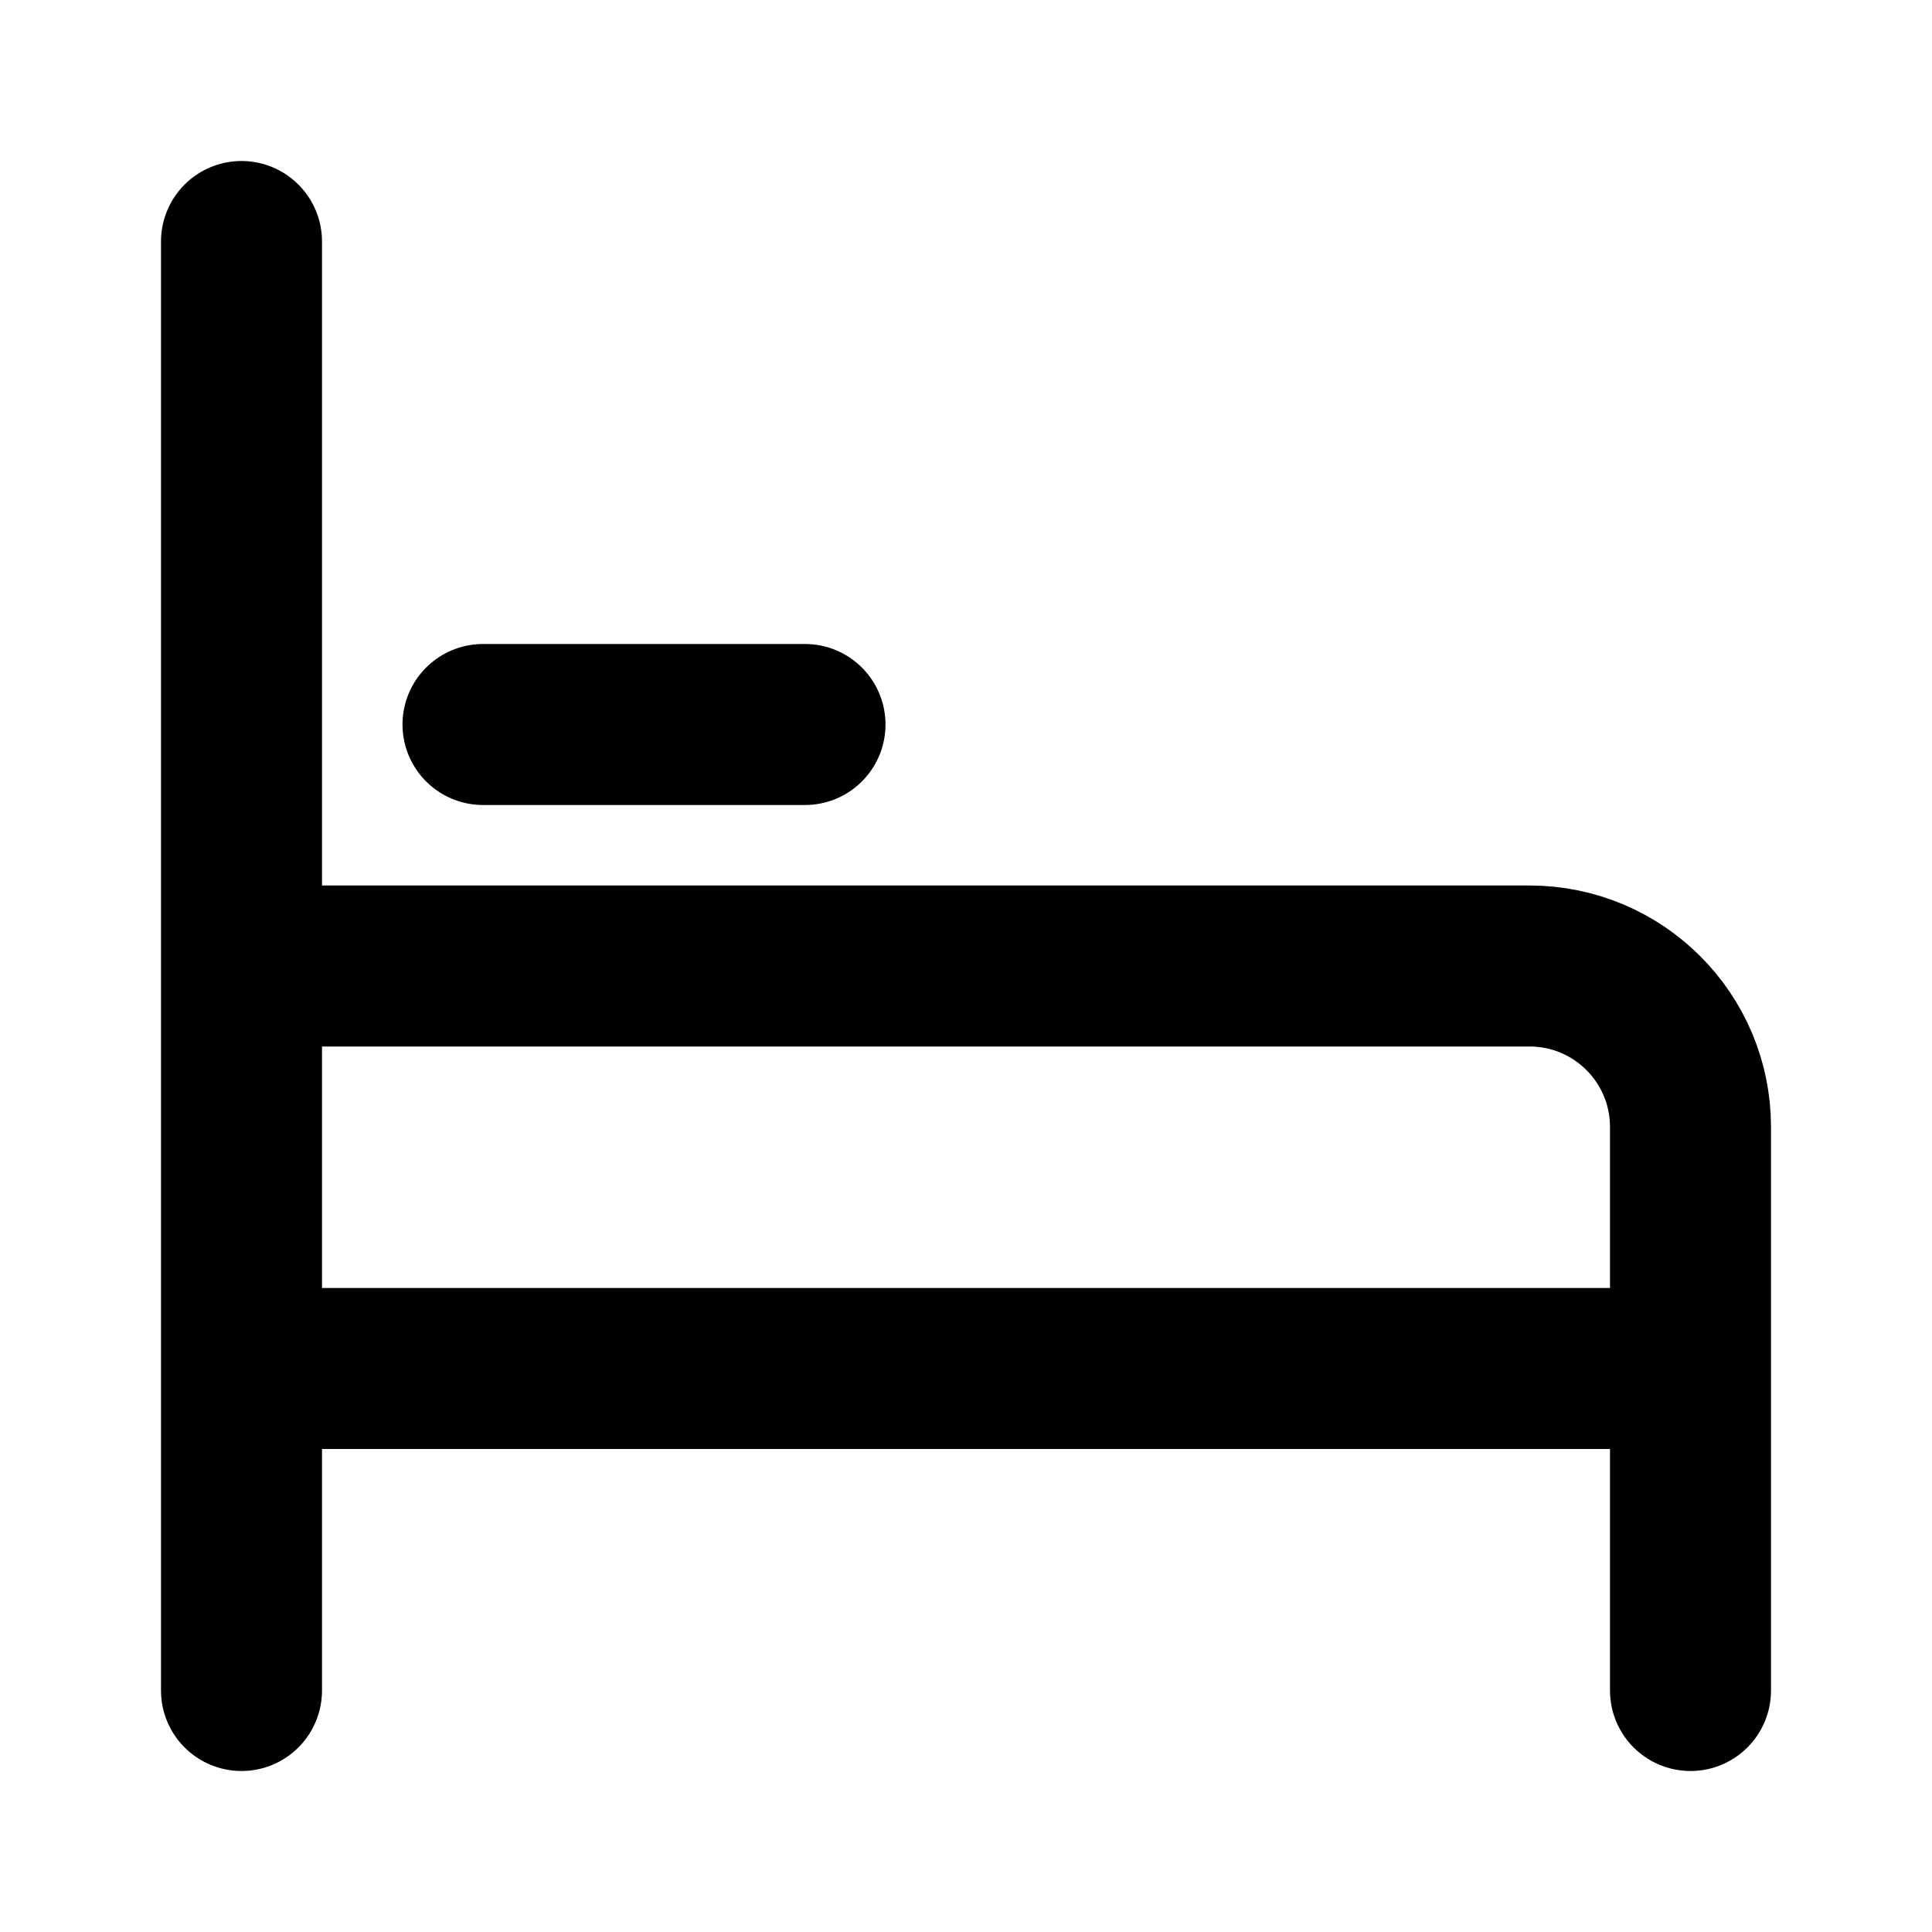
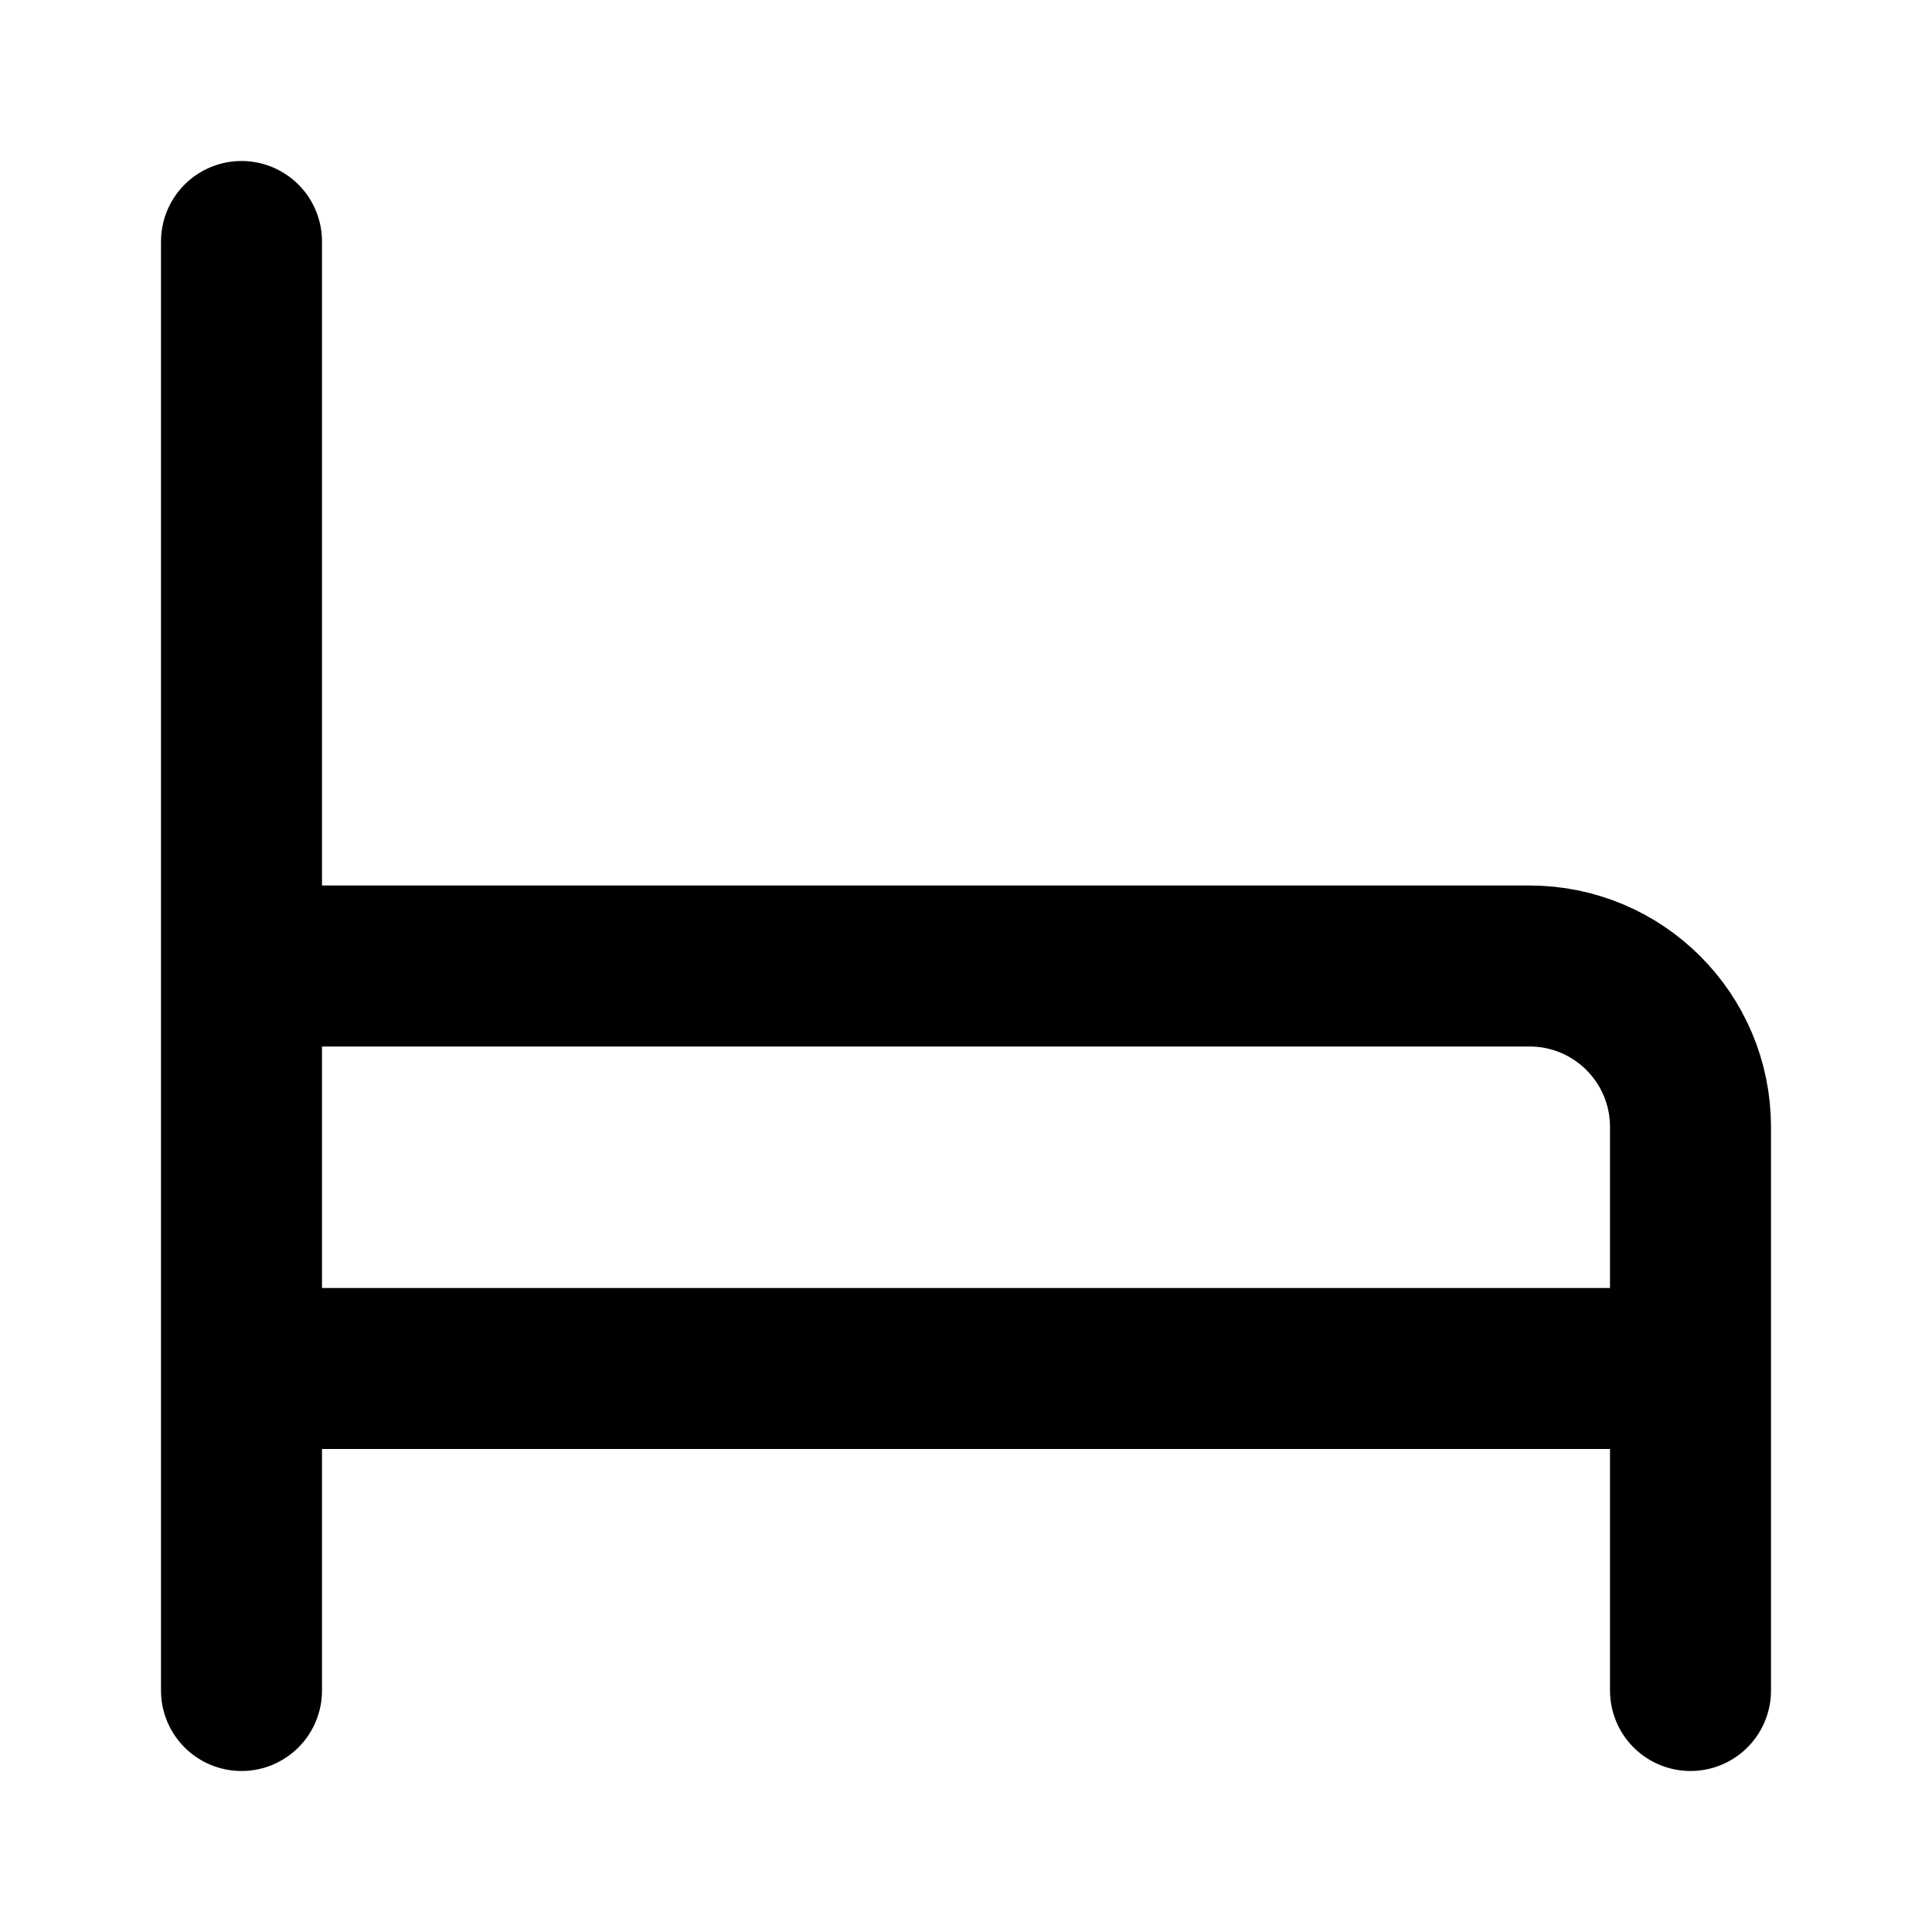
<svg xmlns="http://www.w3.org/2000/svg" width="800px" height="800px" viewBox="0 0 24 24" fill="none">
-   <path d="M6 9L10 9" stroke="#000000" stroke-width="2" stroke-linecap="round" stroke-linejoin="round" />
  <path d="M3 3V21M21 17V21M21 17H3M21 17V14C21 12.895 20.105 12 19 12H3" stroke="#000000" stroke-width="2" stroke-linecap="round" stroke-linejoin="round" />
</svg>